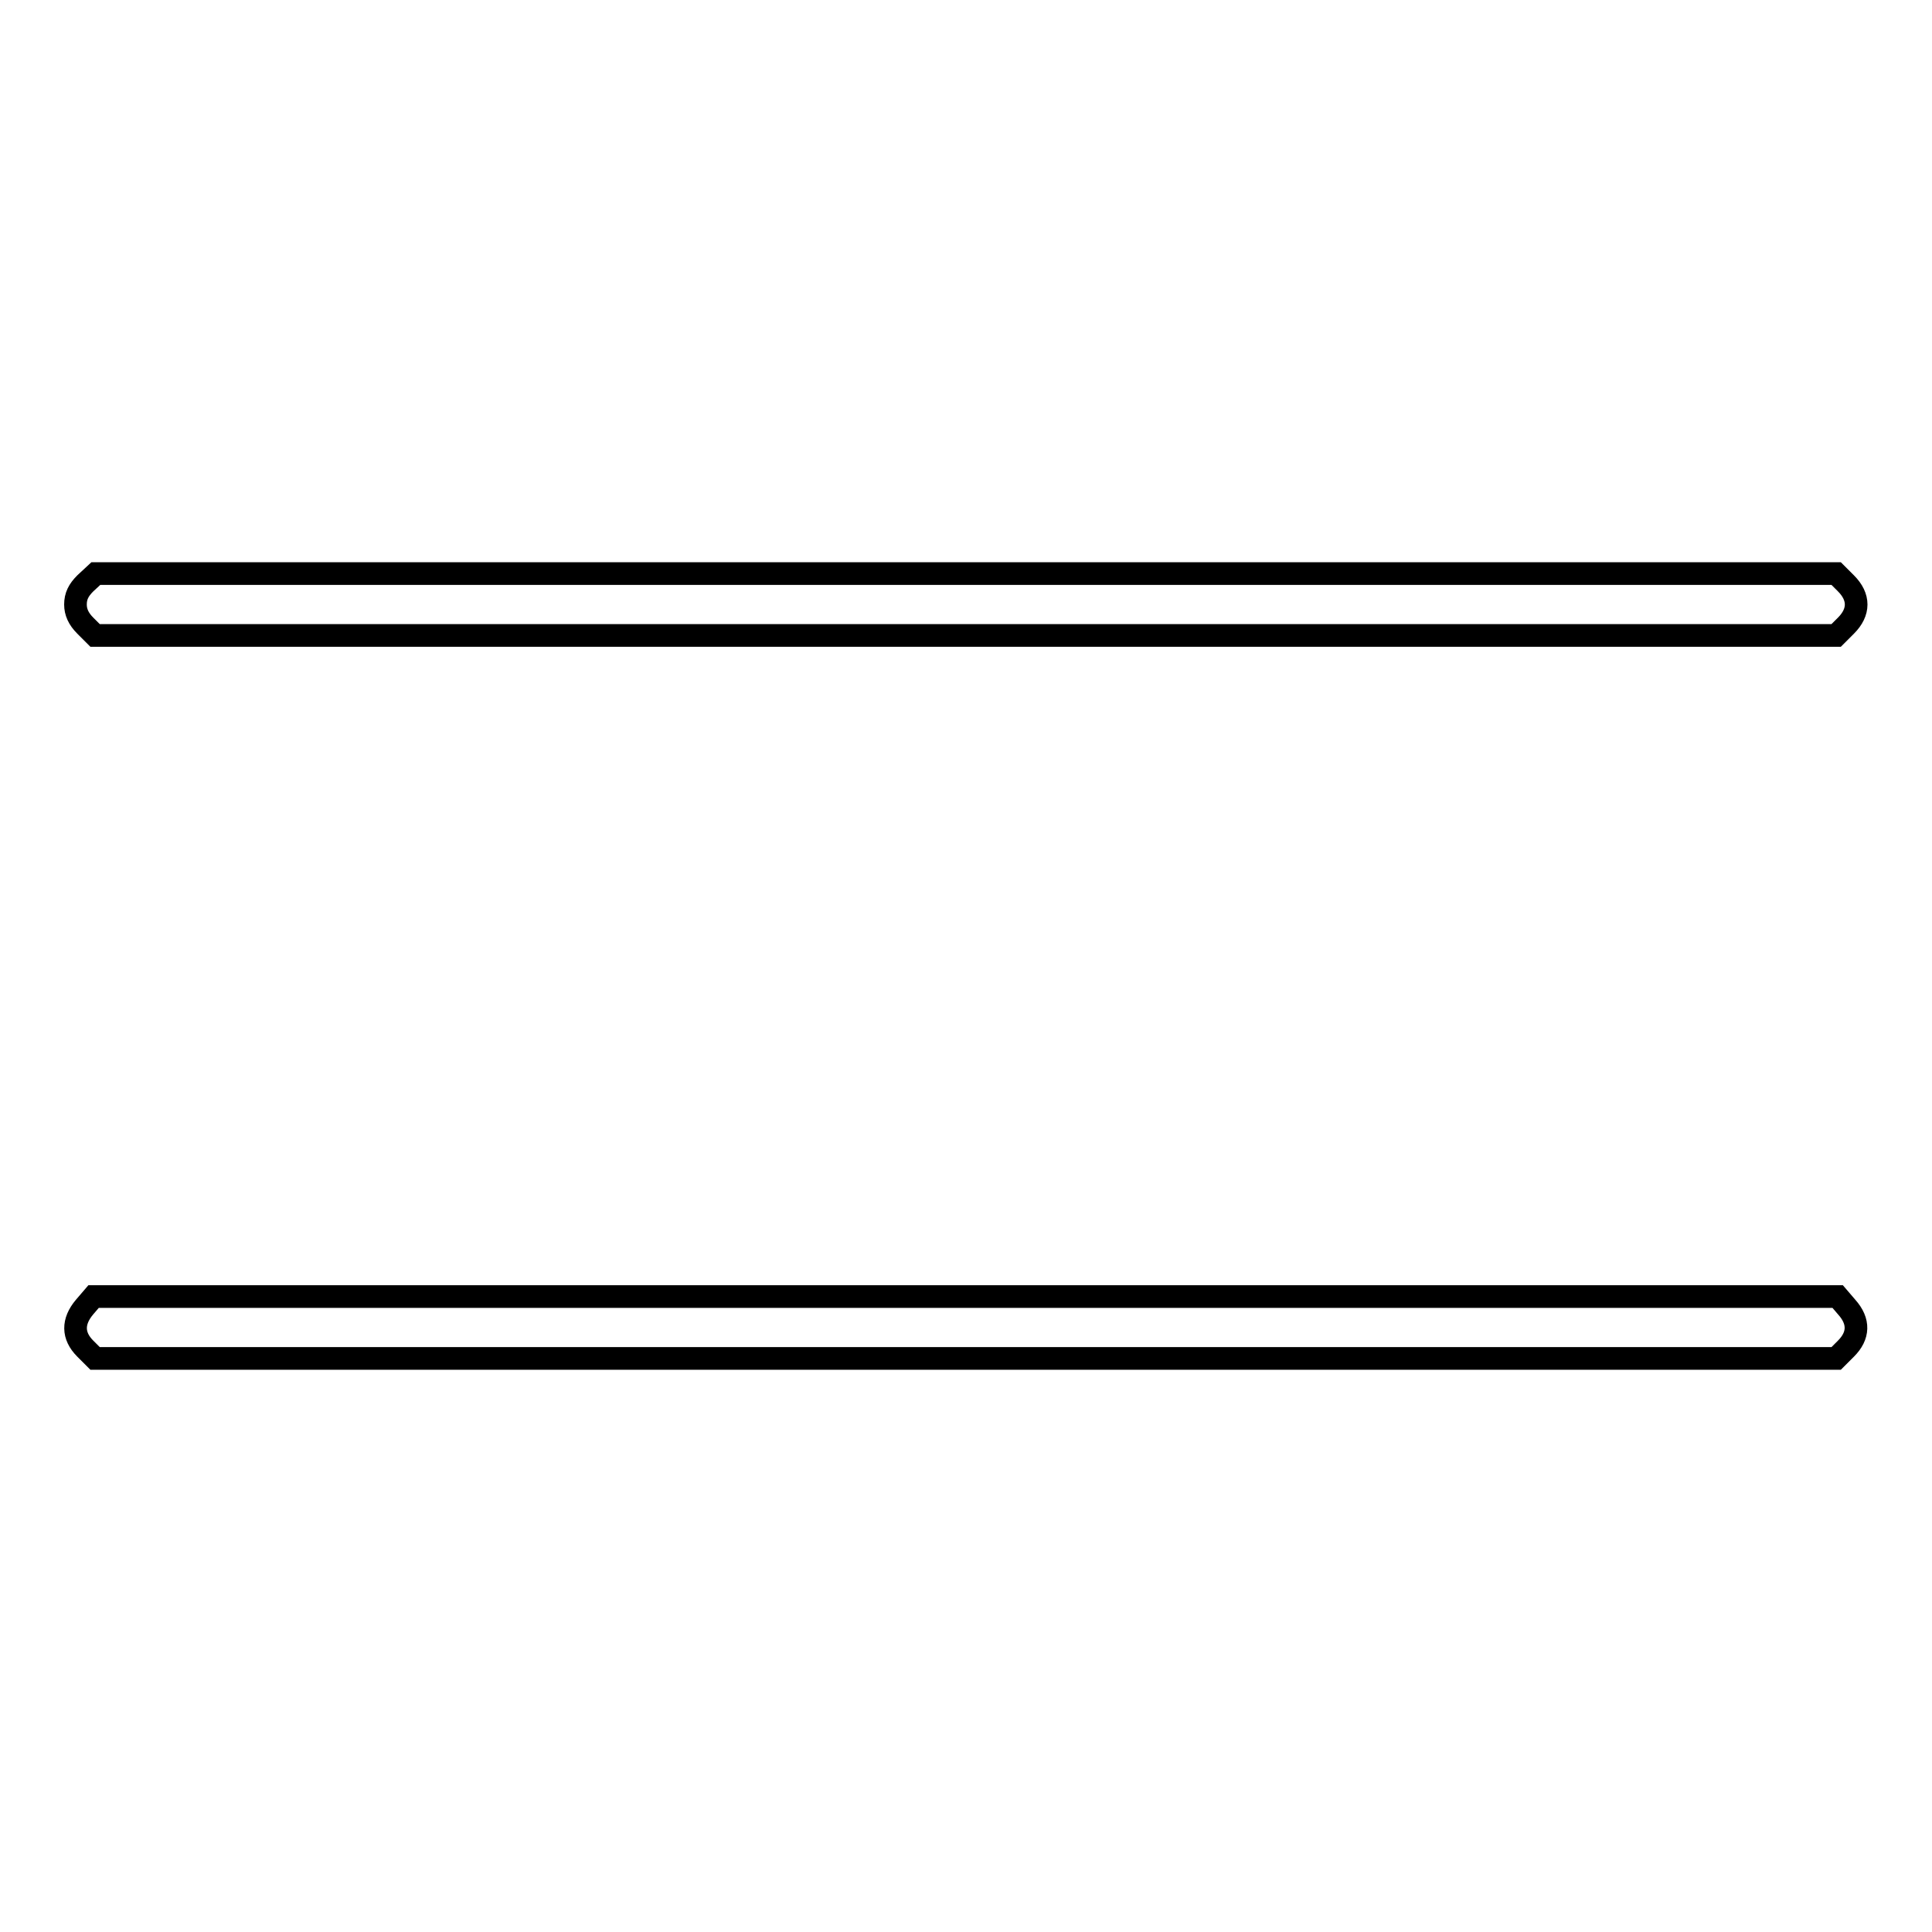
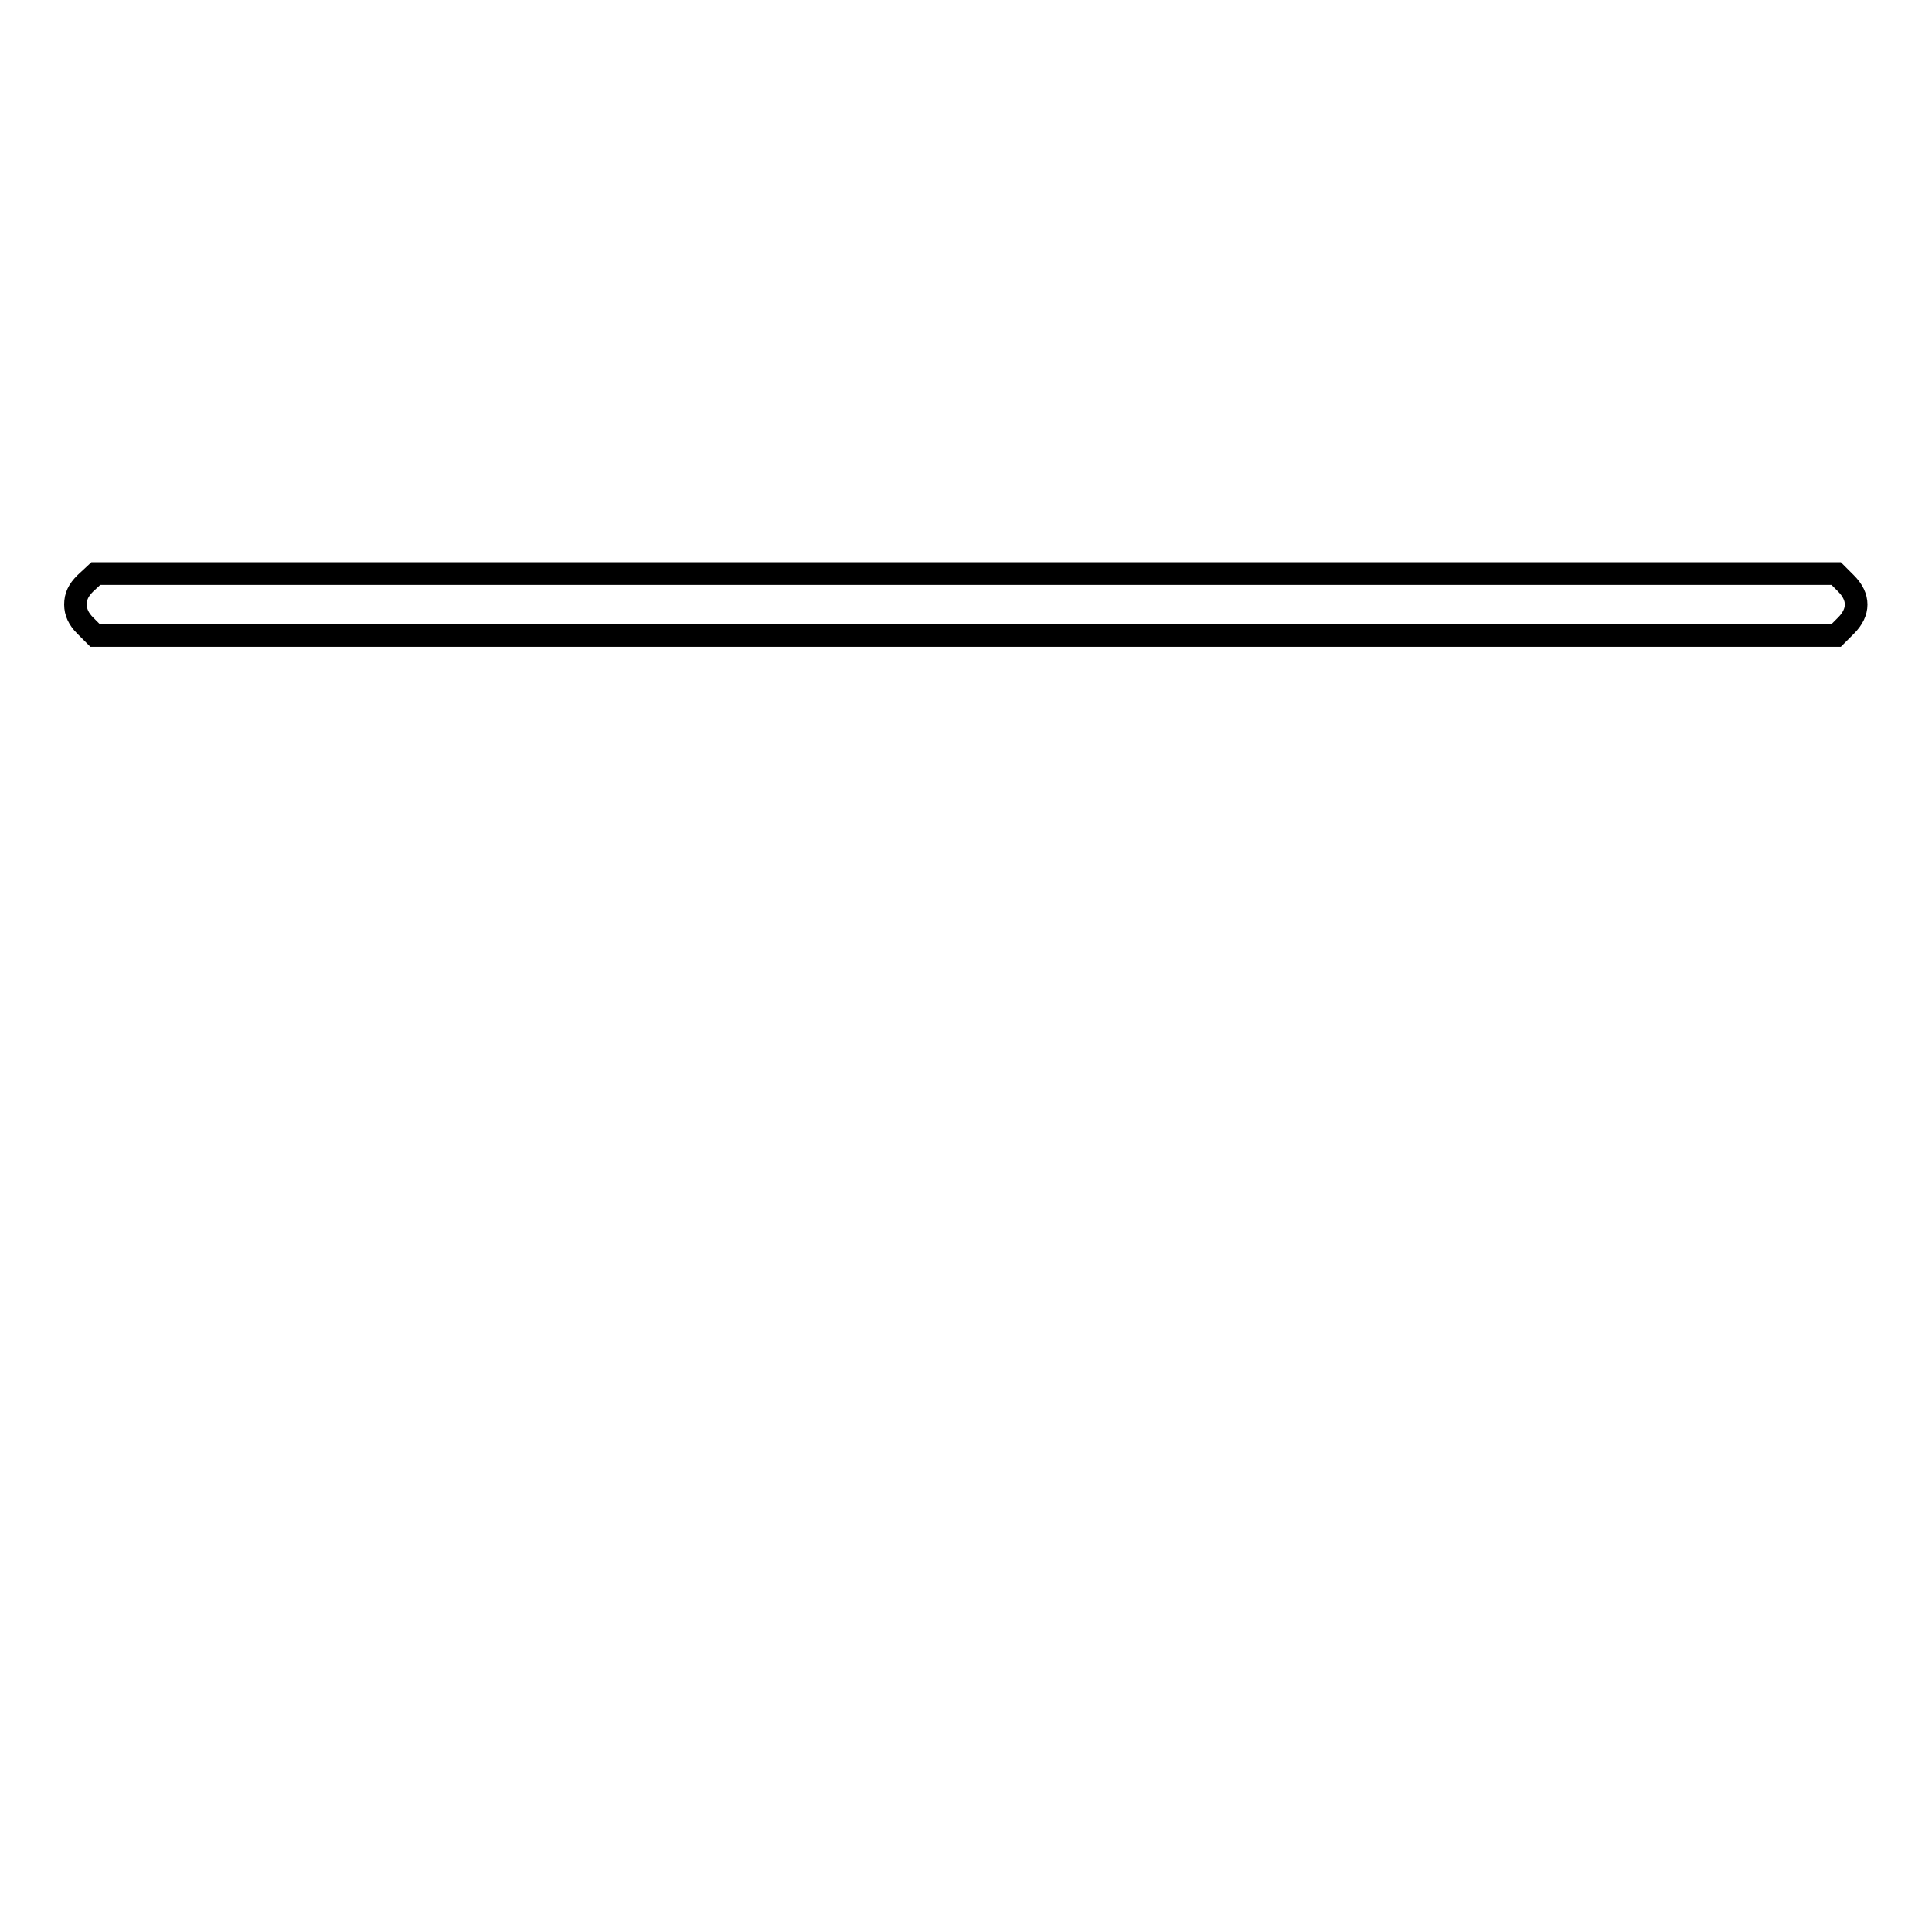
<svg xmlns="http://www.w3.org/2000/svg" version="1.1" x="0px" y="0px" viewBox="0 0 256 256" enable-background="new 0 0 256 256" xml:space="preserve">
  <g>
    <g>
      <g>
        <path stroke-width="3" fill-opacity="0" stroke="#000000" d="M11.3,77.3C10.4,78.2,10,79,10,80.1c0,1,0.4,1.9,1.3,2.8l1.3,1.3H128h115.3l1.3-1.3c1.8-1.8,1.8-3.8,0-5.6l-1.3-1.3H128H12.7L11.3,77.3z" />
-         <path stroke-width="3" fill-opacity="0" stroke="#000000" d="M11.2,173.2c-1.6,1.9-1.6,3.8,0.1,5.5l1.3,1.3H128h115.3l1.3-1.3c1.7-1.7,1.8-3.6,0.1-5.5l-1.2-1.4H128H12.4L11.2,173.2z" />
      </g>
    </g>
  </g>
</svg>